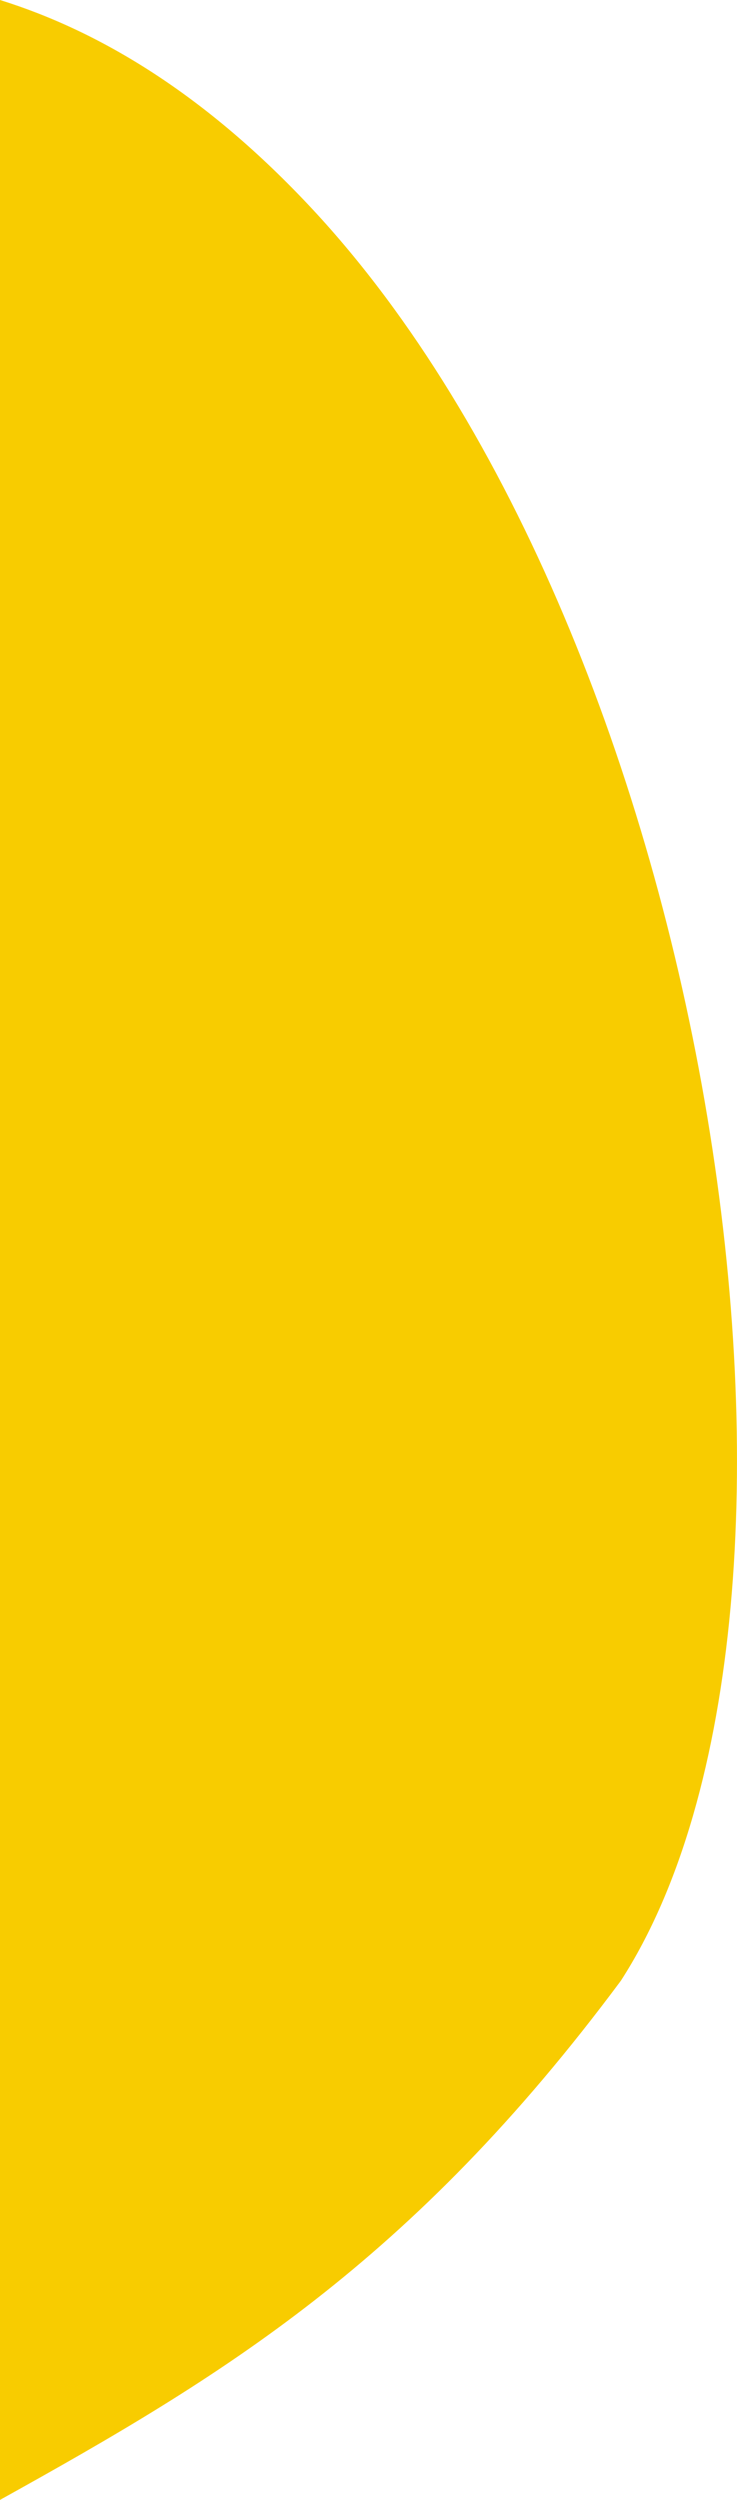
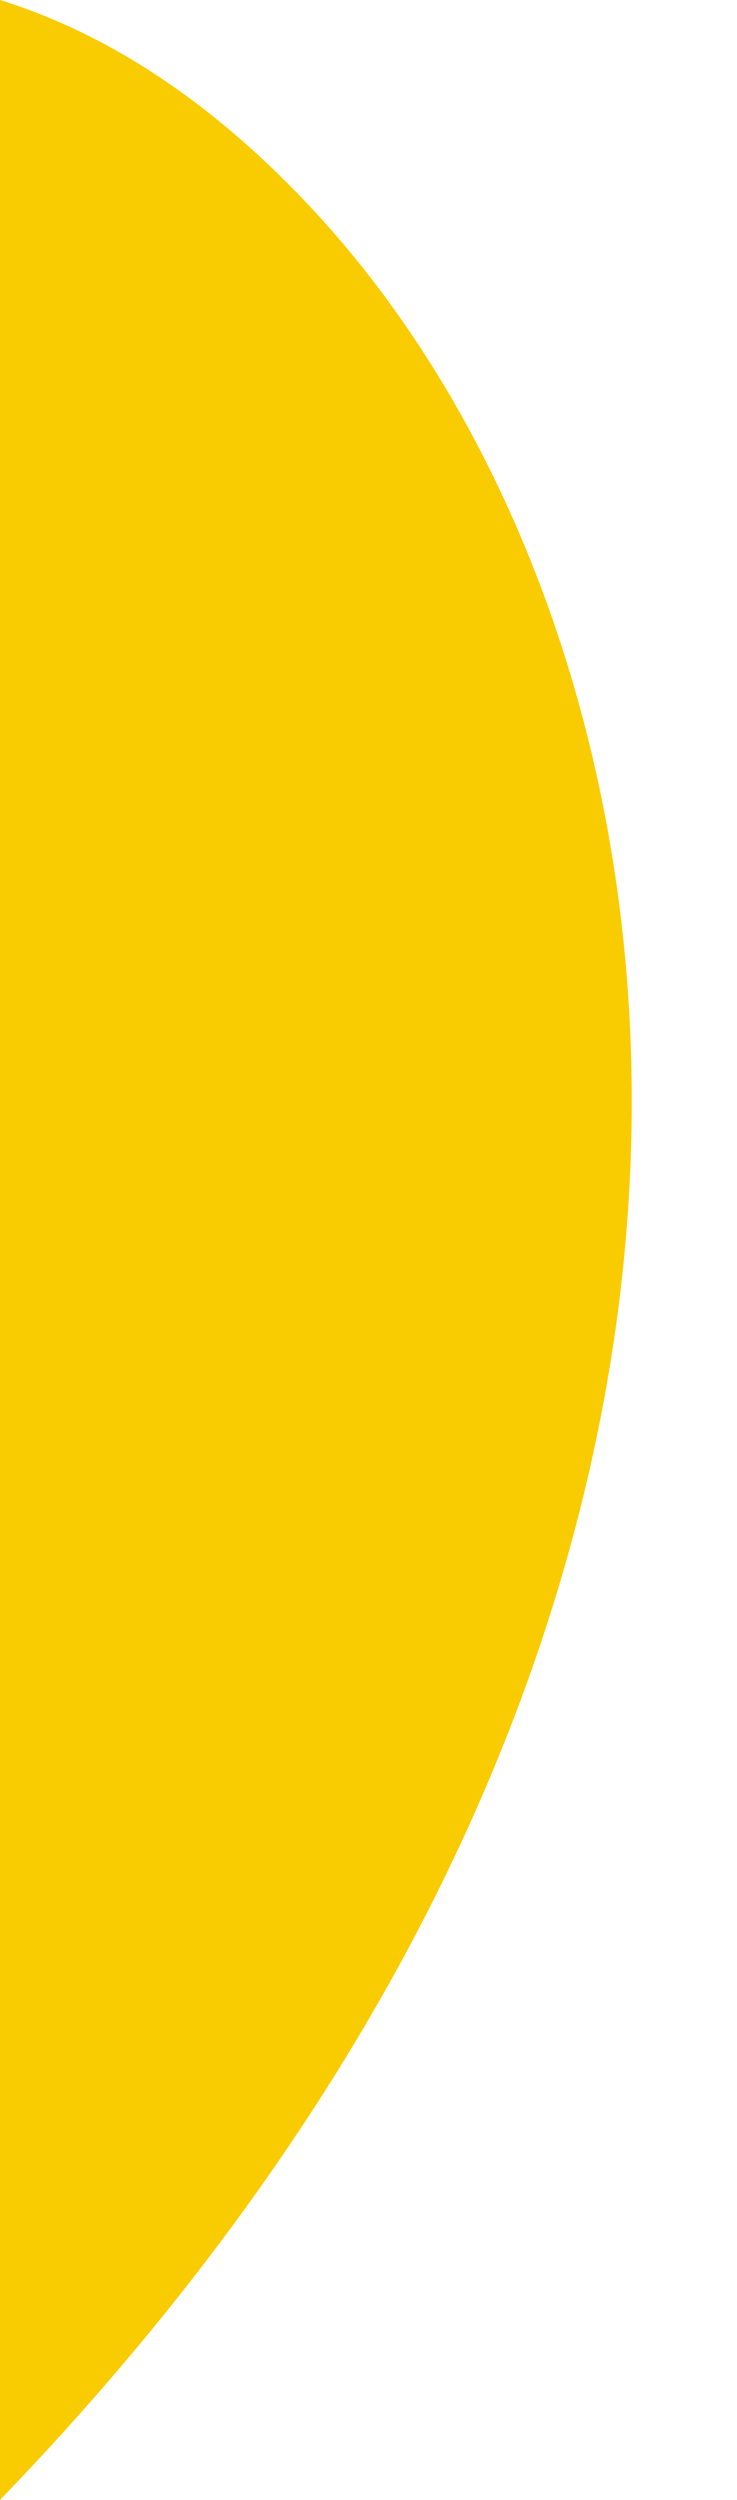
<svg xmlns="http://www.w3.org/2000/svg" viewBox="0 0 107.91 365.93">
  <defs>
    <style>.cls-1{fill:#f8cc00;}</style>
  </defs>
  <g id="Layer_2" data-name="Layer 2">
    <g id="Artwork">
-       <path class="cls-1" d="M45.74,30.61C30.15,13.87,14.67,4.58,0,0V365.93c32.53-18.07,60.19-34.66,90.91-76C126.11,235.37,104.51,93.73,45.74,30.61Z" />
+       <path class="cls-1" d="M45.74,30.61C30.15,13.87,14.67,4.58,0,0V365.93C126.11,235.37,104.51,93.73,45.74,30.61Z" />
    </g>
  </g>
</svg>